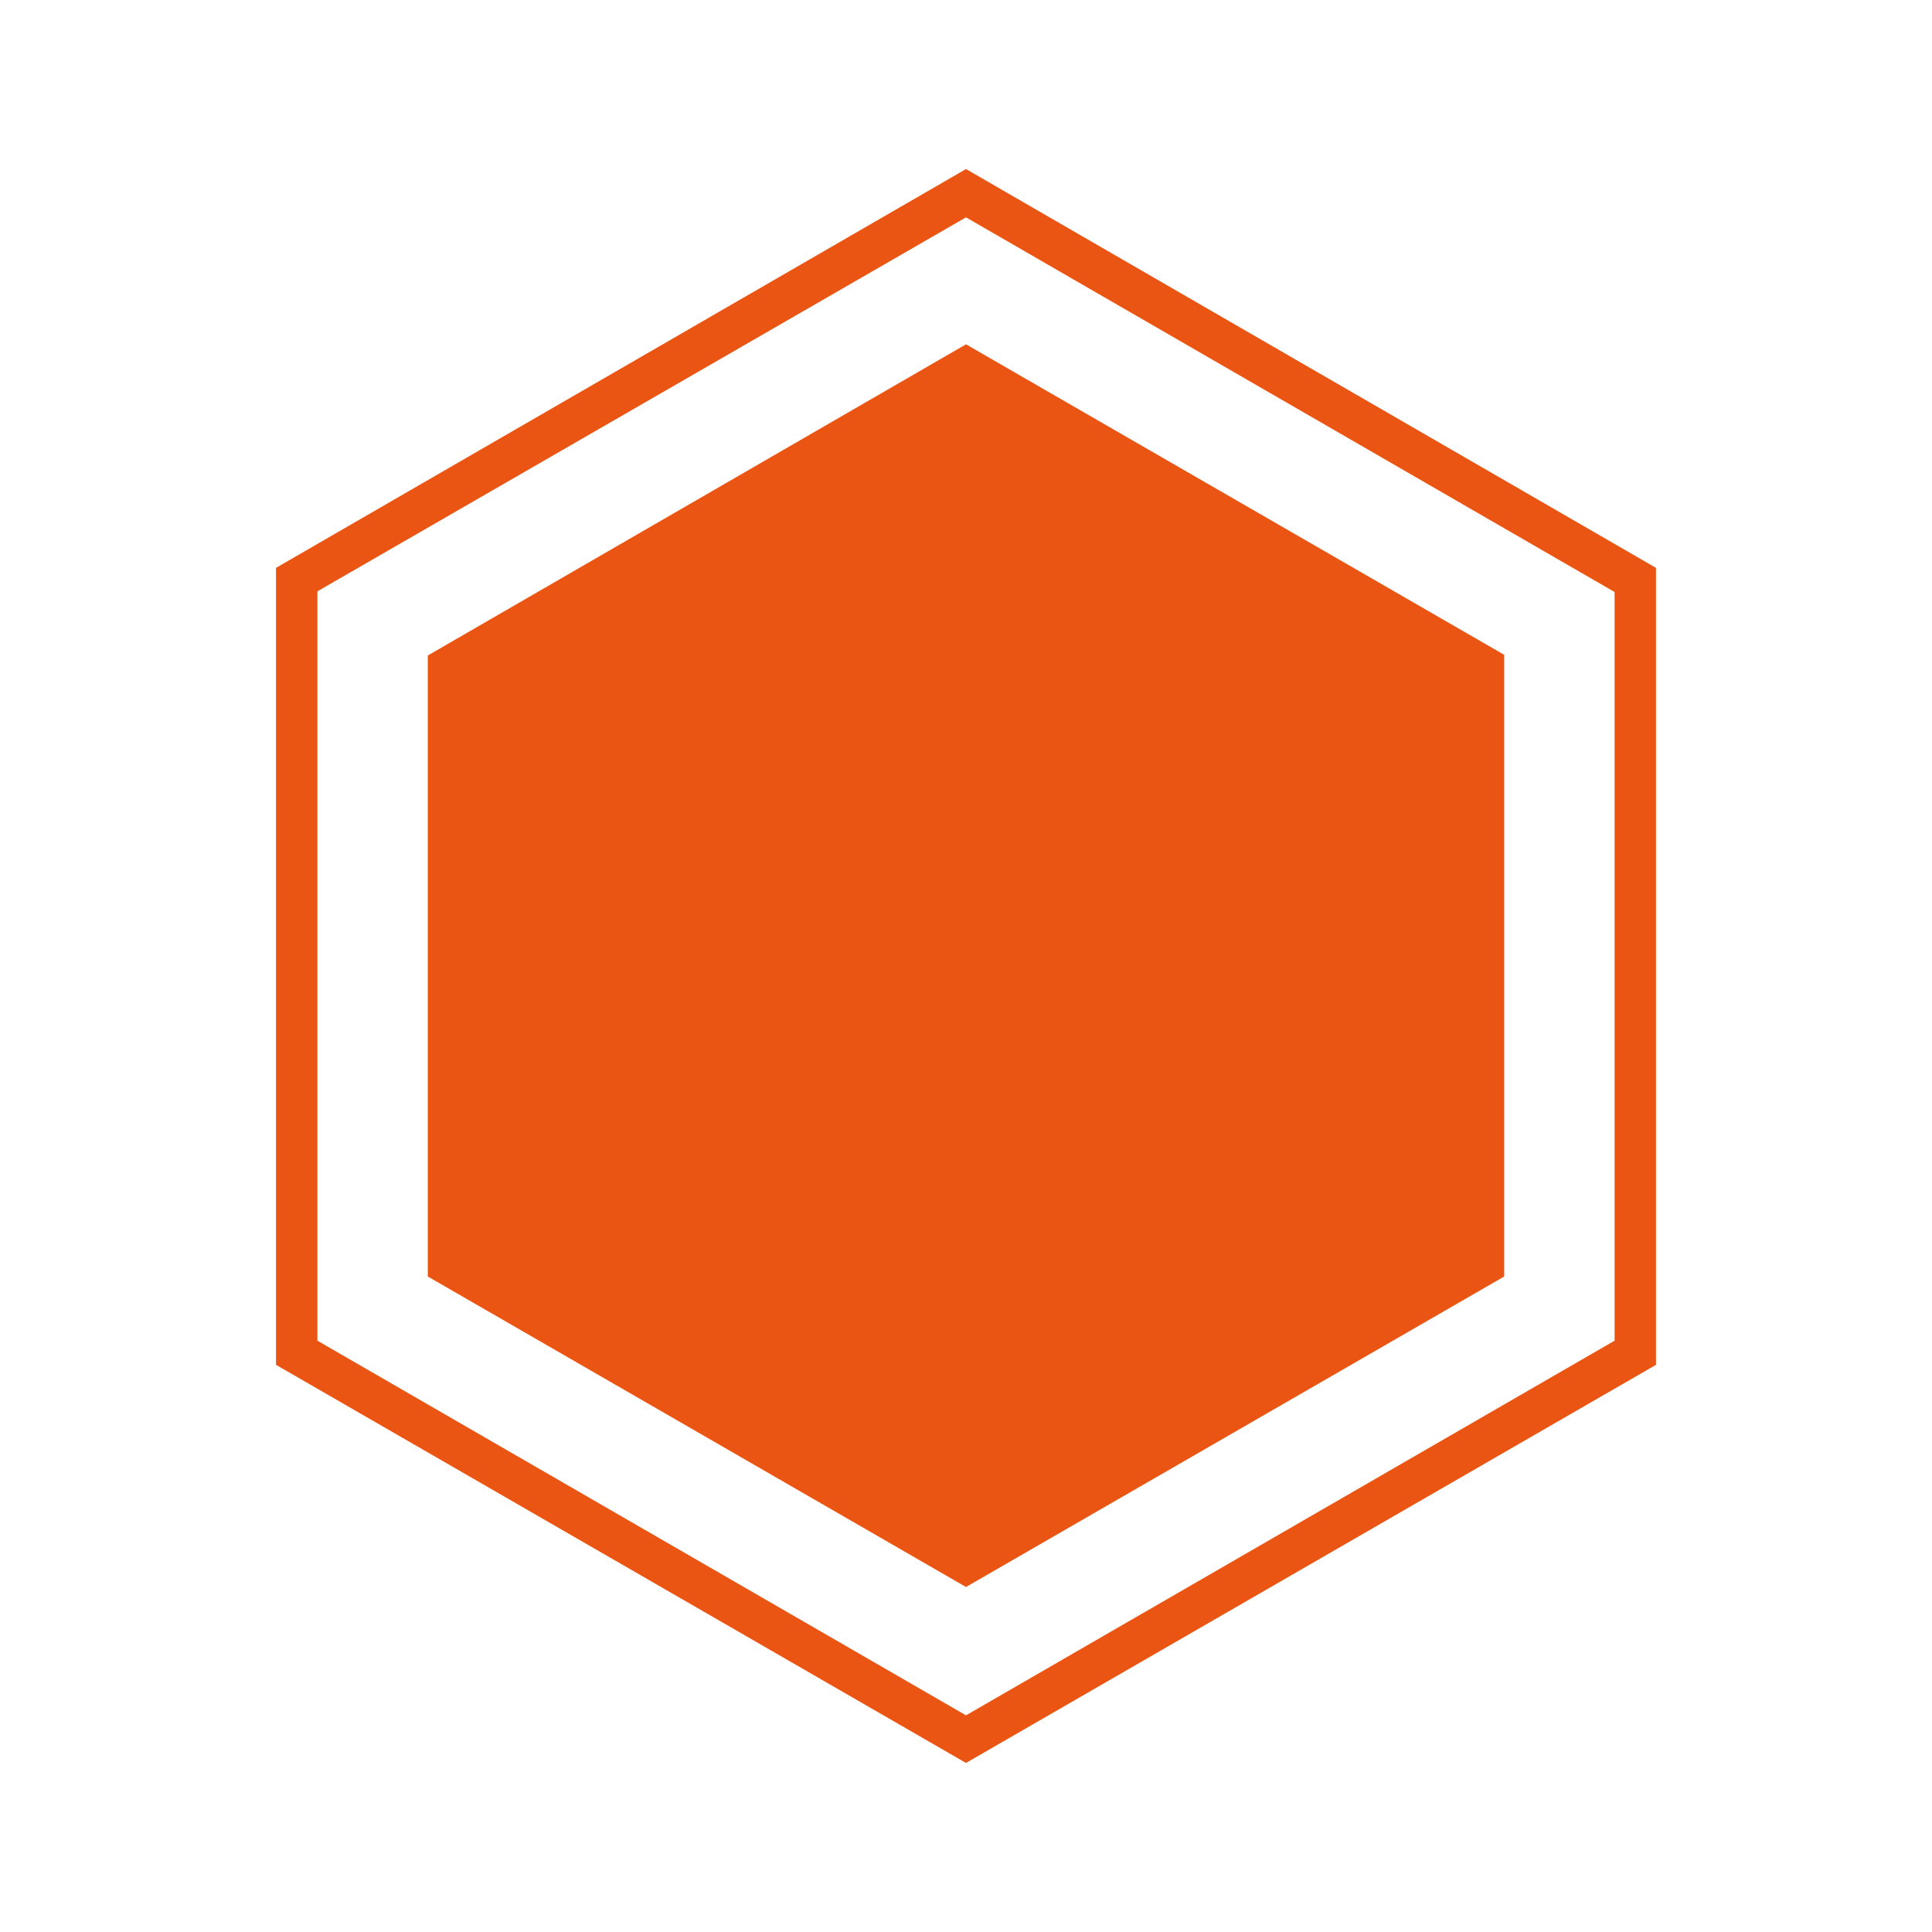
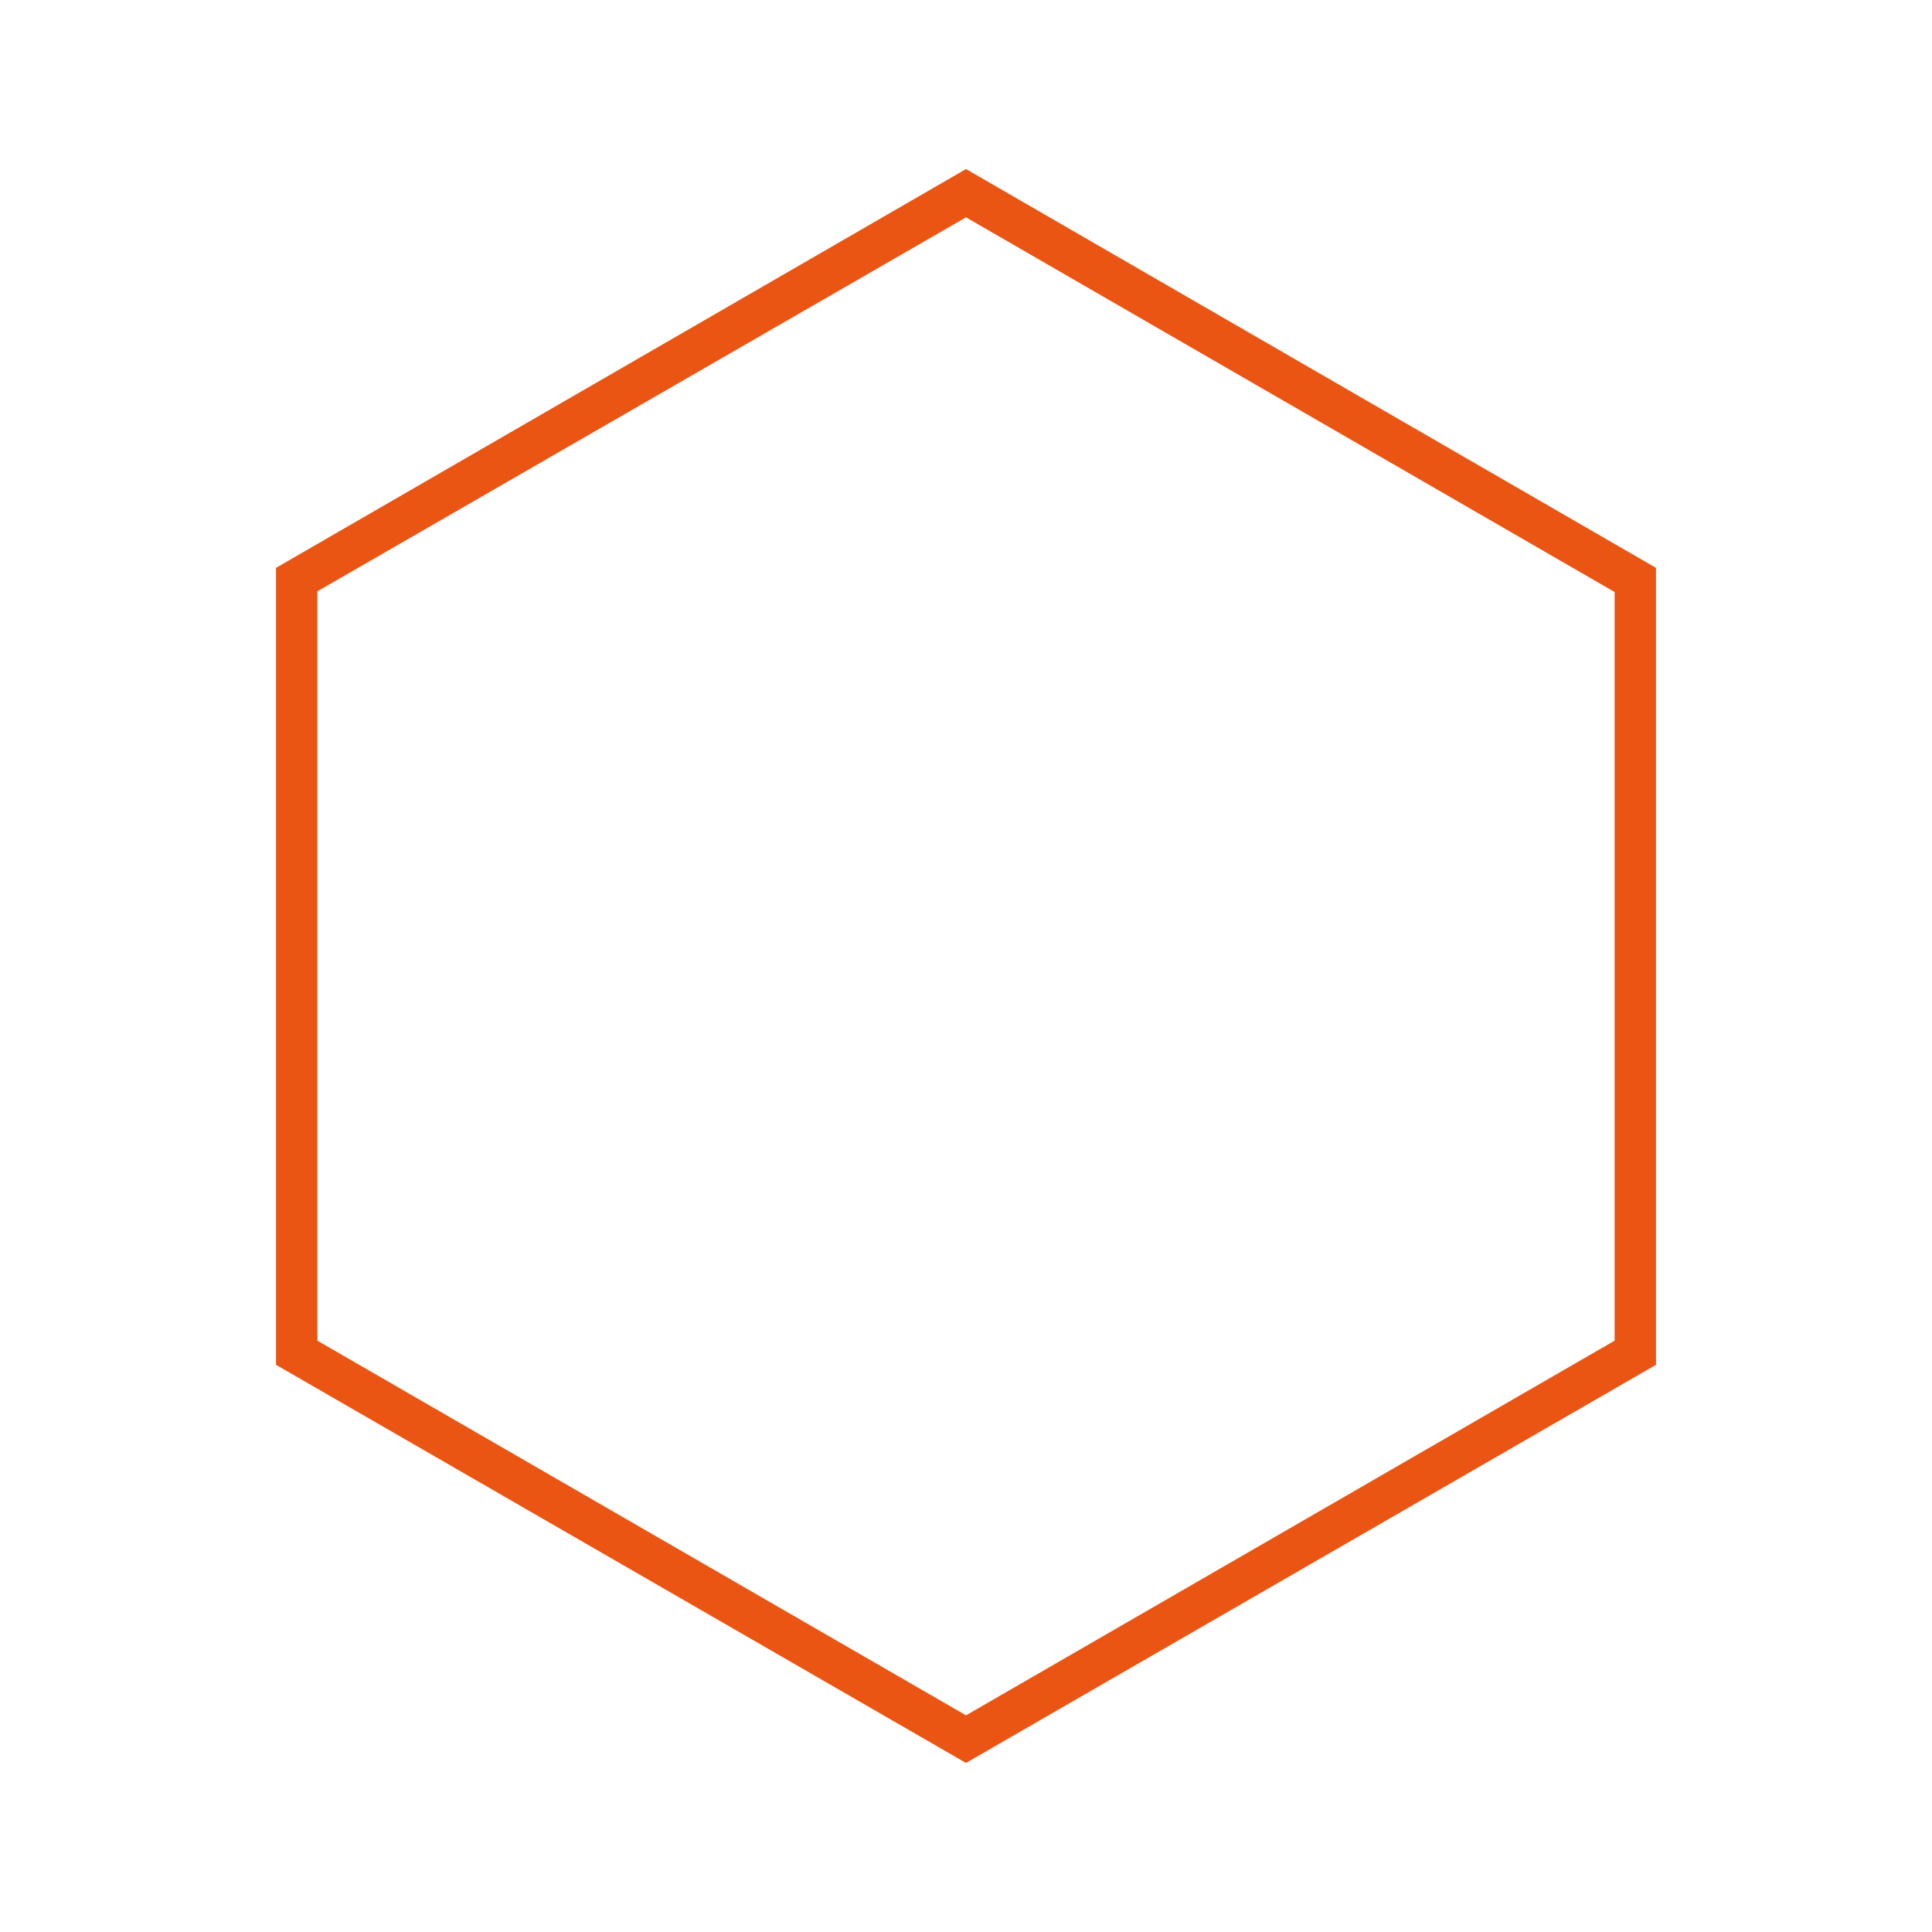
<svg xmlns="http://www.w3.org/2000/svg" version="1.1" id="レイヤー_1" x="0" y="0" viewBox="0 0 280 280" xml:space="preserve">
  <style>.st0{fill:#ea5514}</style>
  <path class="st0" d="M140 31.5l94 54.3v108.5l-94 54.3-94-54.3V85.7l94-54.2m0-7L40 82.3v115.5l100 57.7 100-57.7V82.3L140 24.5z" />
-   <path class="st0" d="M140 49.9l78 45V185l-78 45-78-45V95l78-45.1" />
</svg>